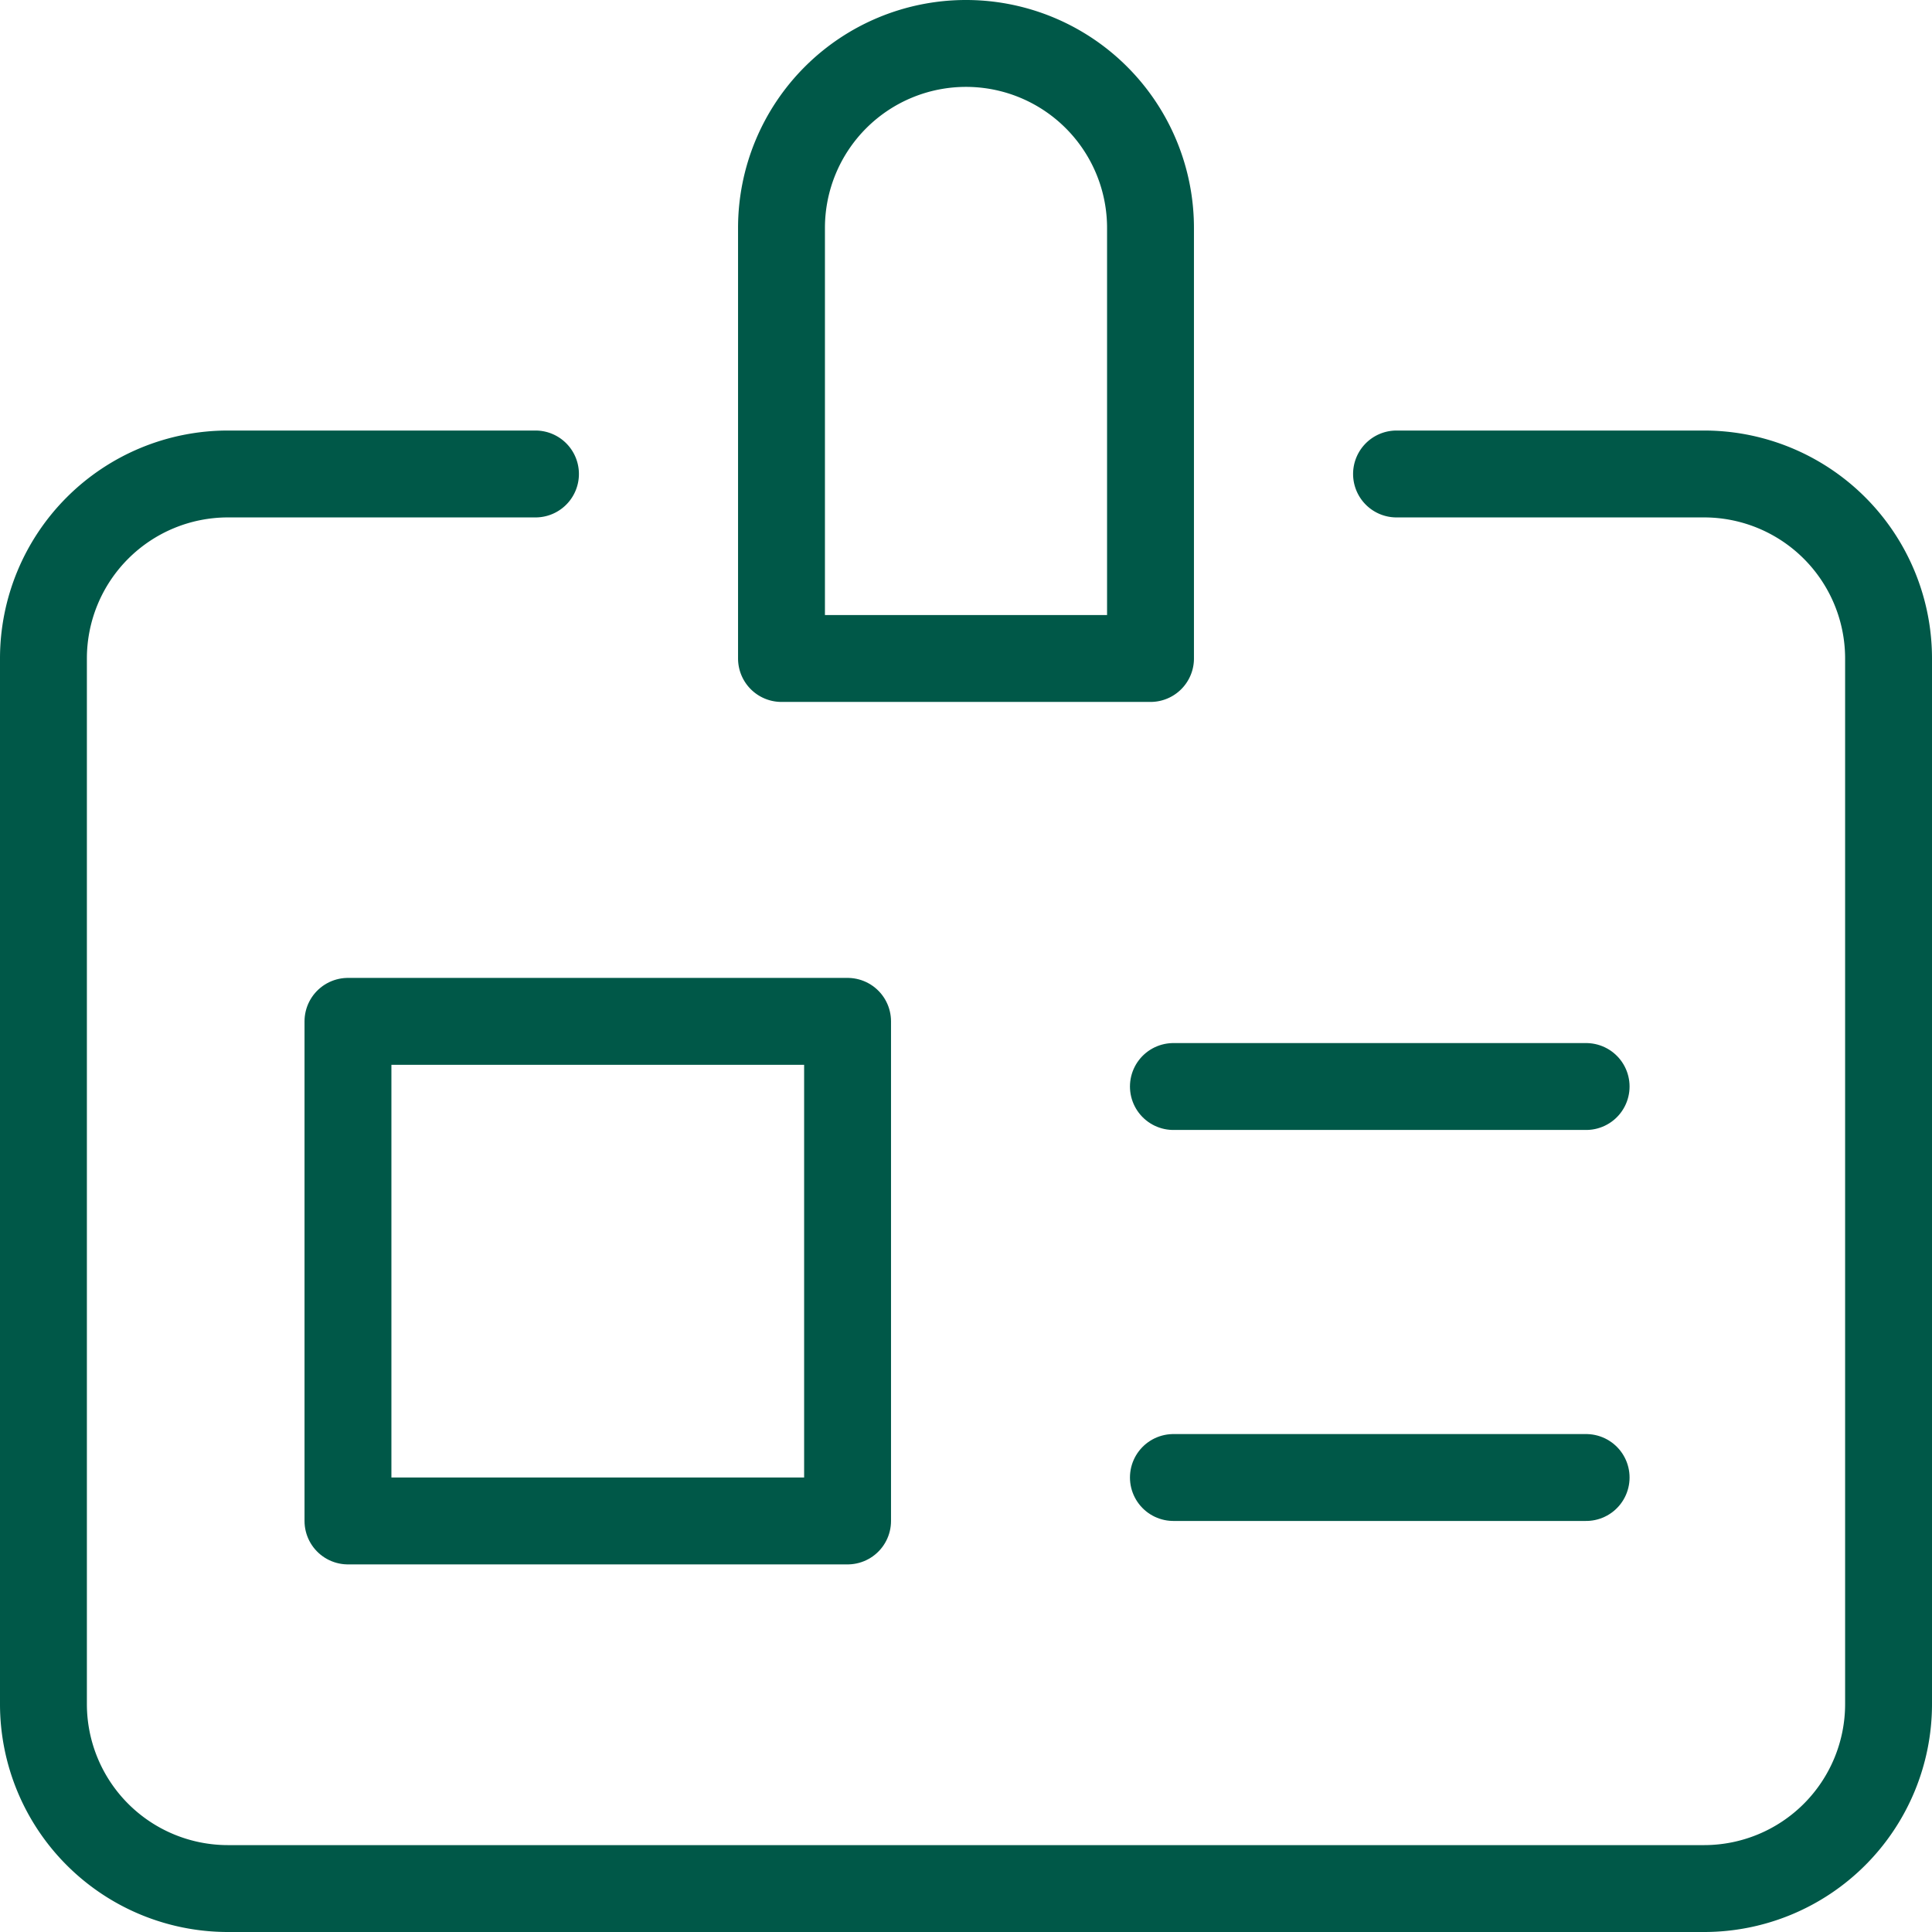
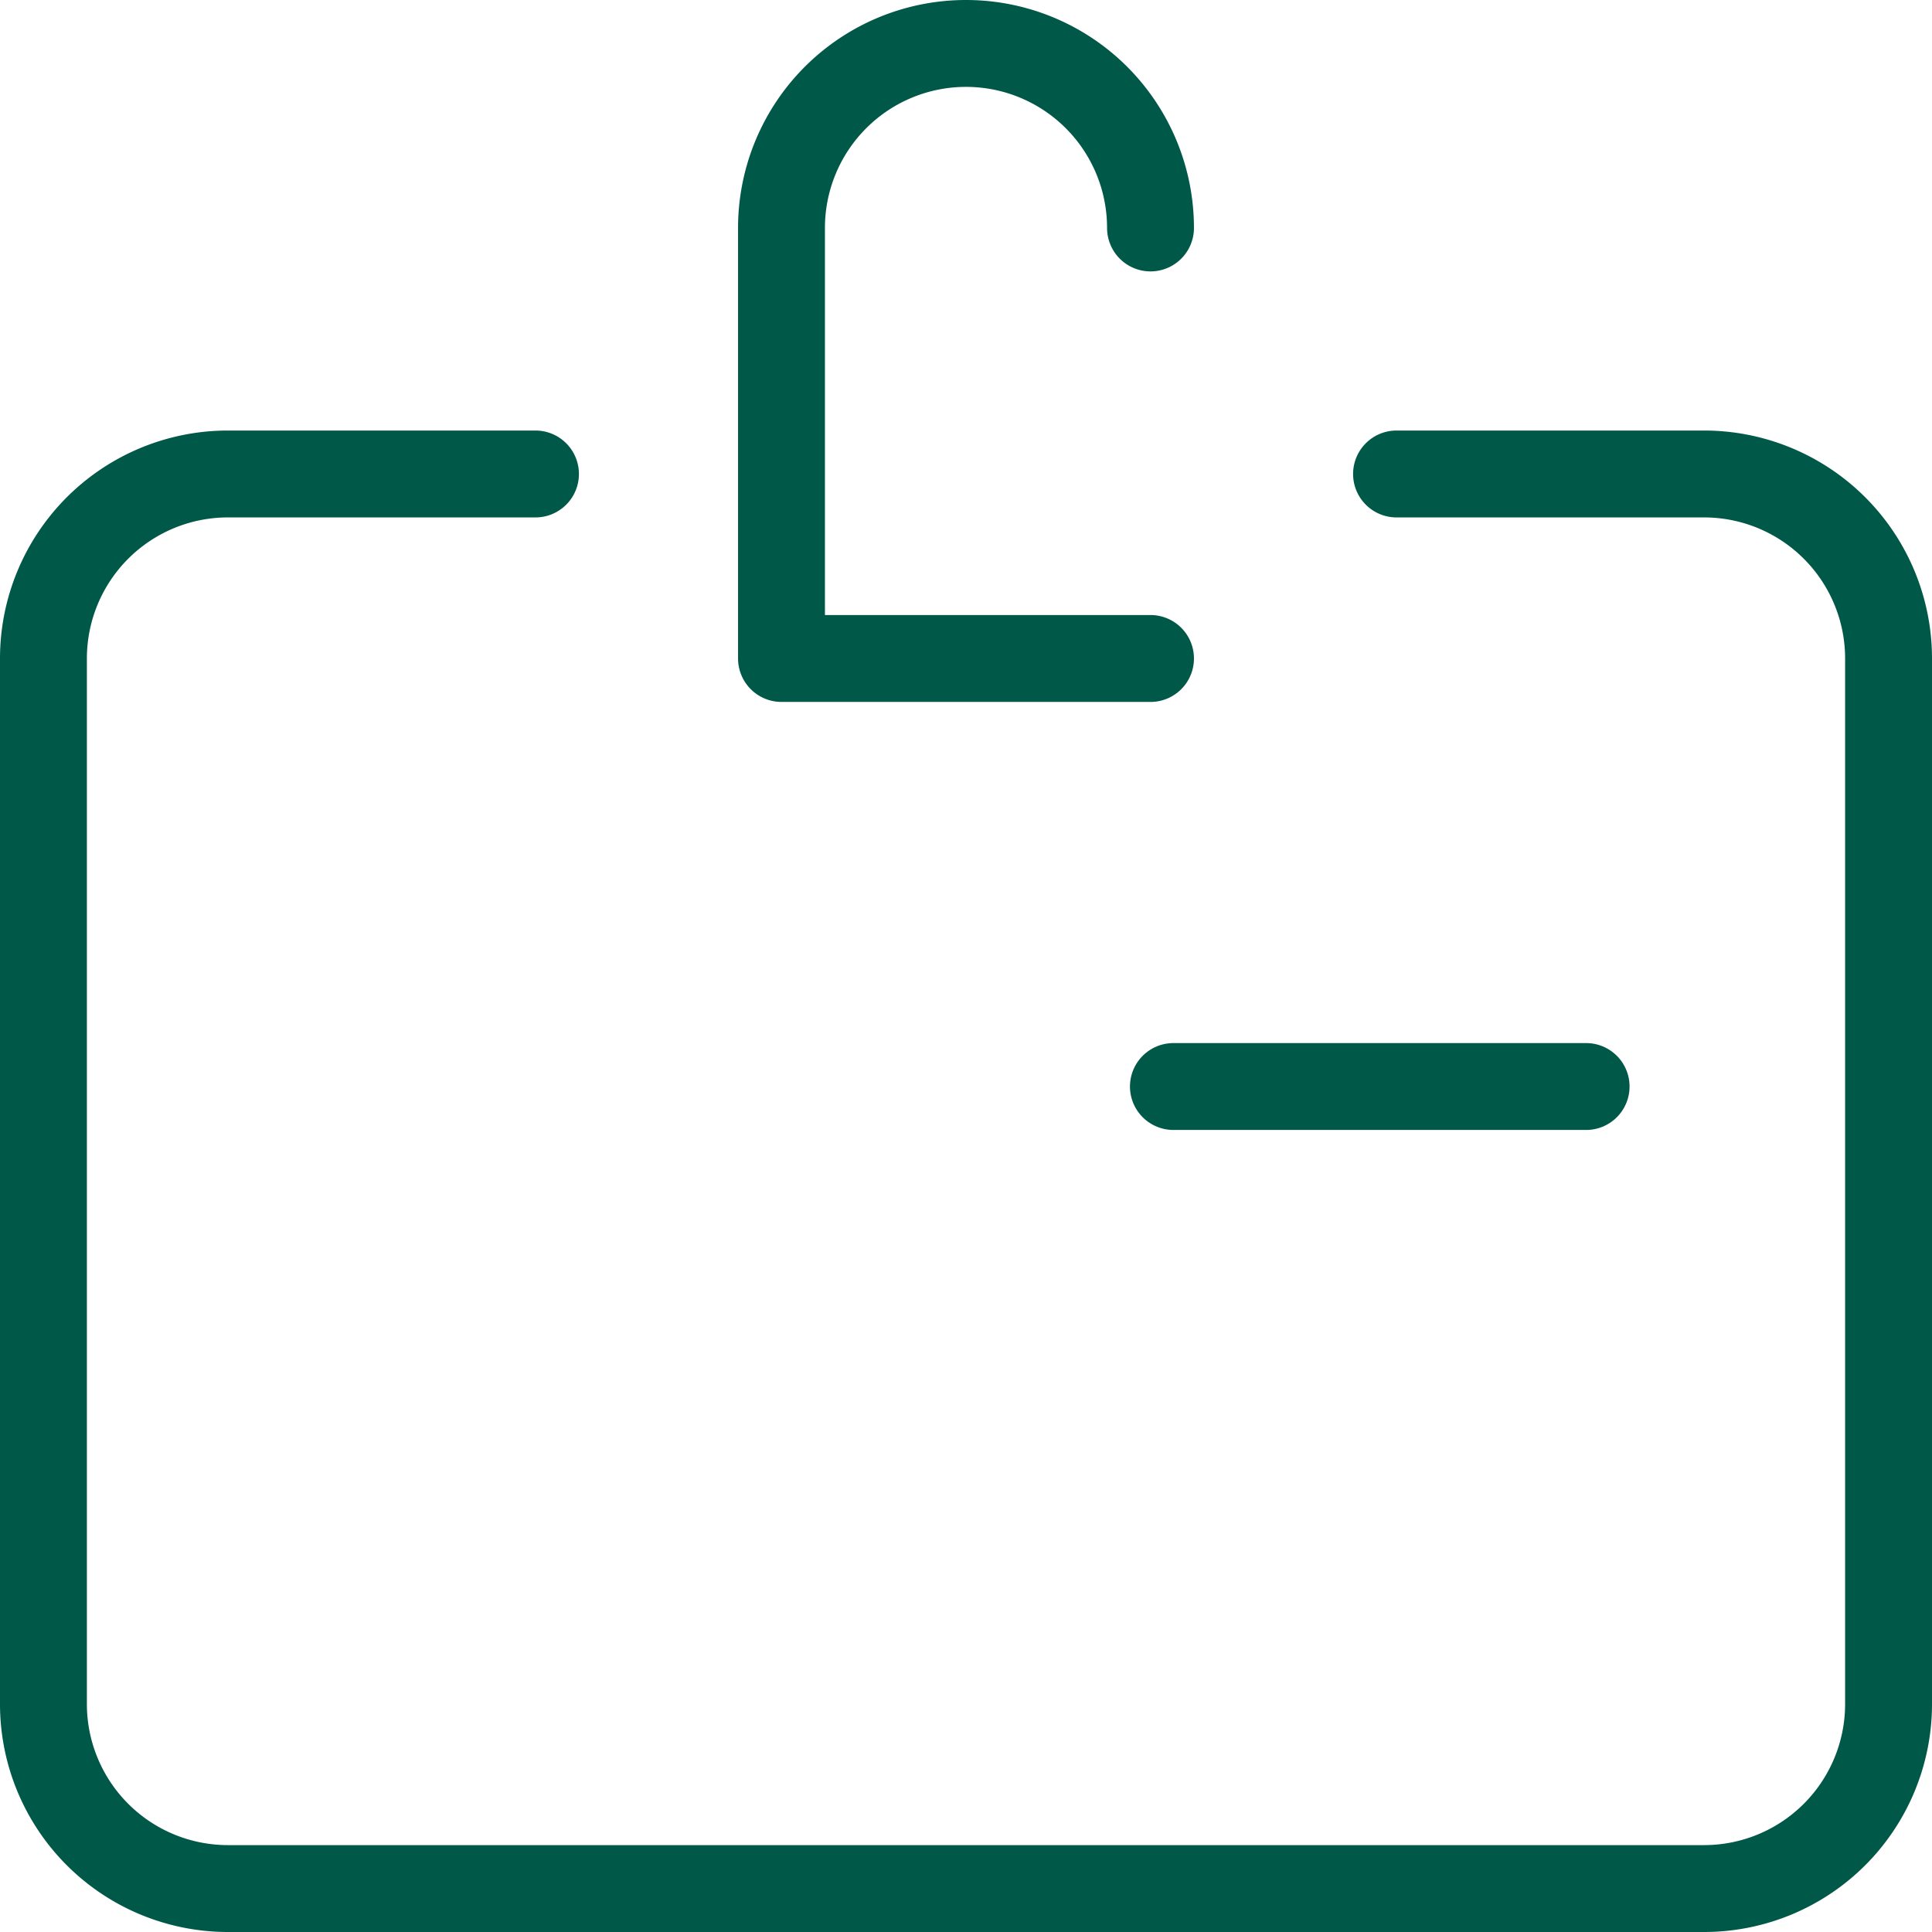
<svg xmlns="http://www.w3.org/2000/svg" width="88.942" height="88.942" viewBox="0 0 88.942 88.942">
  <g id="office-pass" transform="translate(1 1)">
-     <rect id="Rechteck_302" data-name="Rechteck 302" width="23" height="23" transform="translate(15.019 46.019)" fill="none" stroke="#005848" stroke-linecap="round" stroke-linejoin="round" stroke-width="4" />
    <path id="Pfad_554" data-name="Pfad 554" d="M63.291,8H77.448a8.494,8.494,0,0,1,8.494,8.494V64.628a8.494,8.494,0,0,1-8.494,8.494H9.494A8.494,8.494,0,0,1,1,64.628V16.494A8.494,8.494,0,0,1,9.494,8H23.651" transform="translate(0 12.82)" fill="none" stroke="#005848" stroke-linecap="round" stroke-linejoin="round" stroke-width="4" />
-     <path id="Pfad_555" data-name="Pfad 555" d="M29.988,29.314H13V9.494A8.494,8.494,0,0,1,21.494,1h0a8.494,8.494,0,0,1,8.494,8.494Z" transform="translate(21.977 0)" fill="none" stroke="#005848" stroke-linecap="round" stroke-linejoin="round" stroke-width="4" />
+     <path id="Pfad_555" data-name="Pfad 555" d="M29.988,29.314H13V9.494A8.494,8.494,0,0,1,21.494,1h0a8.494,8.494,0,0,1,8.494,8.494" transform="translate(21.977 0)" fill="none" stroke="#005848" stroke-linecap="round" stroke-linejoin="round" stroke-width="4" />
    <line id="Linie_34" data-name="Linie 34" x2="19" transform="translate(53.019 49.019)" fill="none" stroke="#005848" stroke-linecap="round" stroke-linejoin="round" stroke-width="4" />
-     <line id="Linie_35" data-name="Linie 35" x2="19" transform="translate(53.019 67.019)" fill="none" stroke="#005848" stroke-linecap="round" stroke-linejoin="round" stroke-width="4" />
  </g>
</svg>